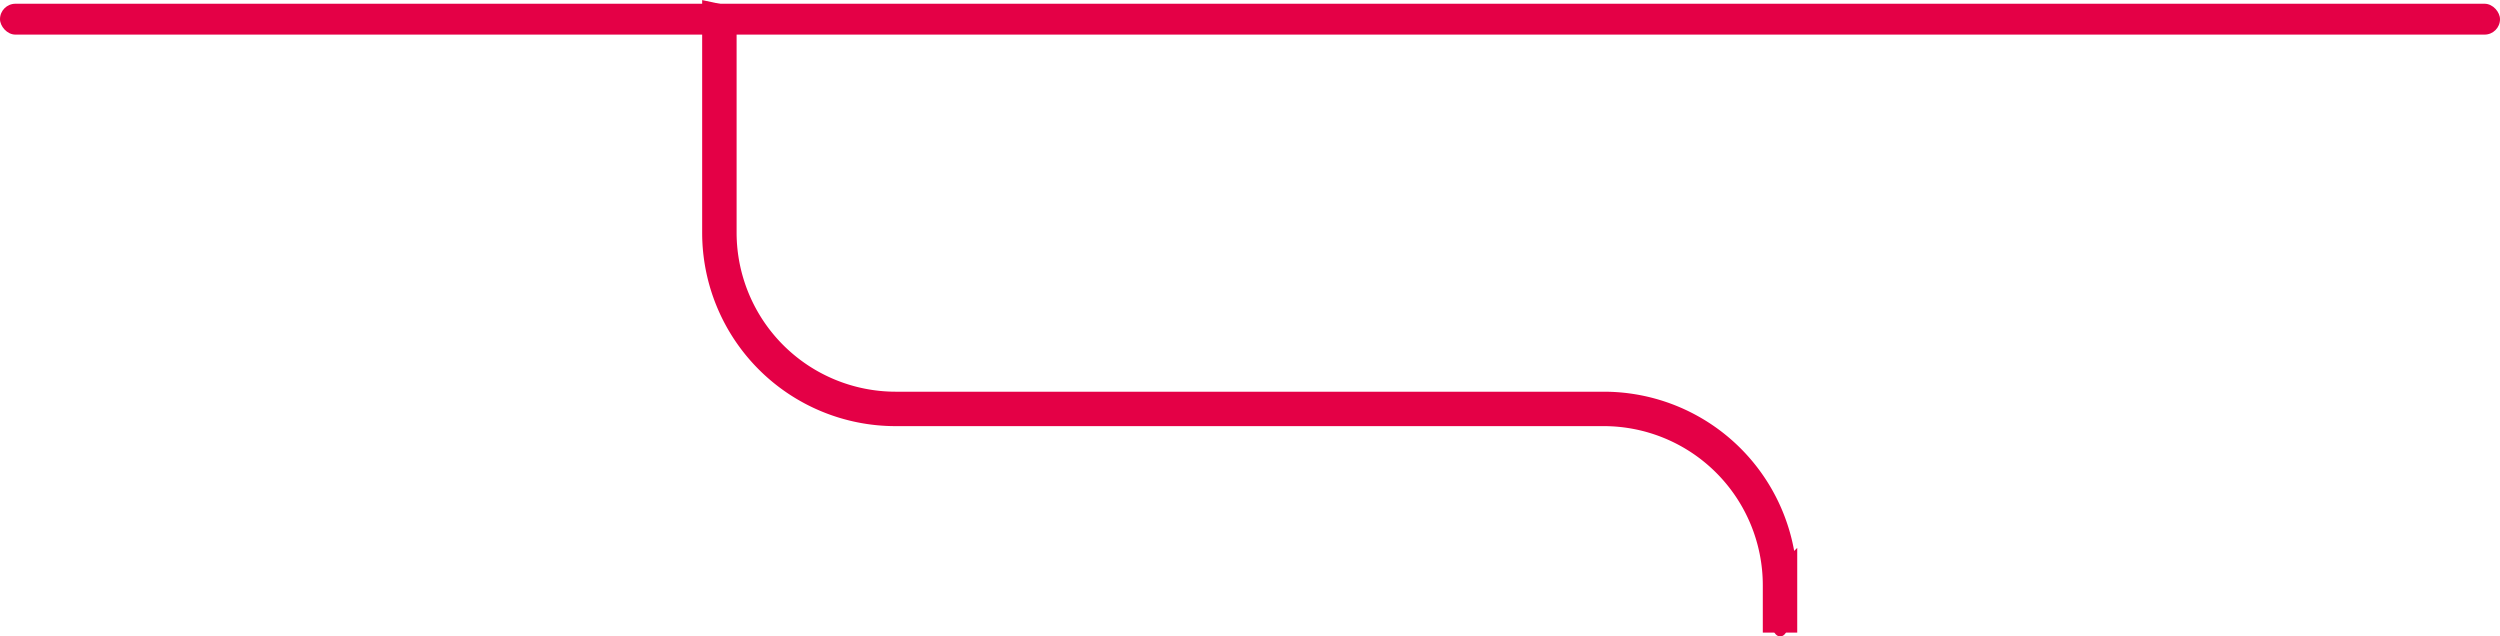
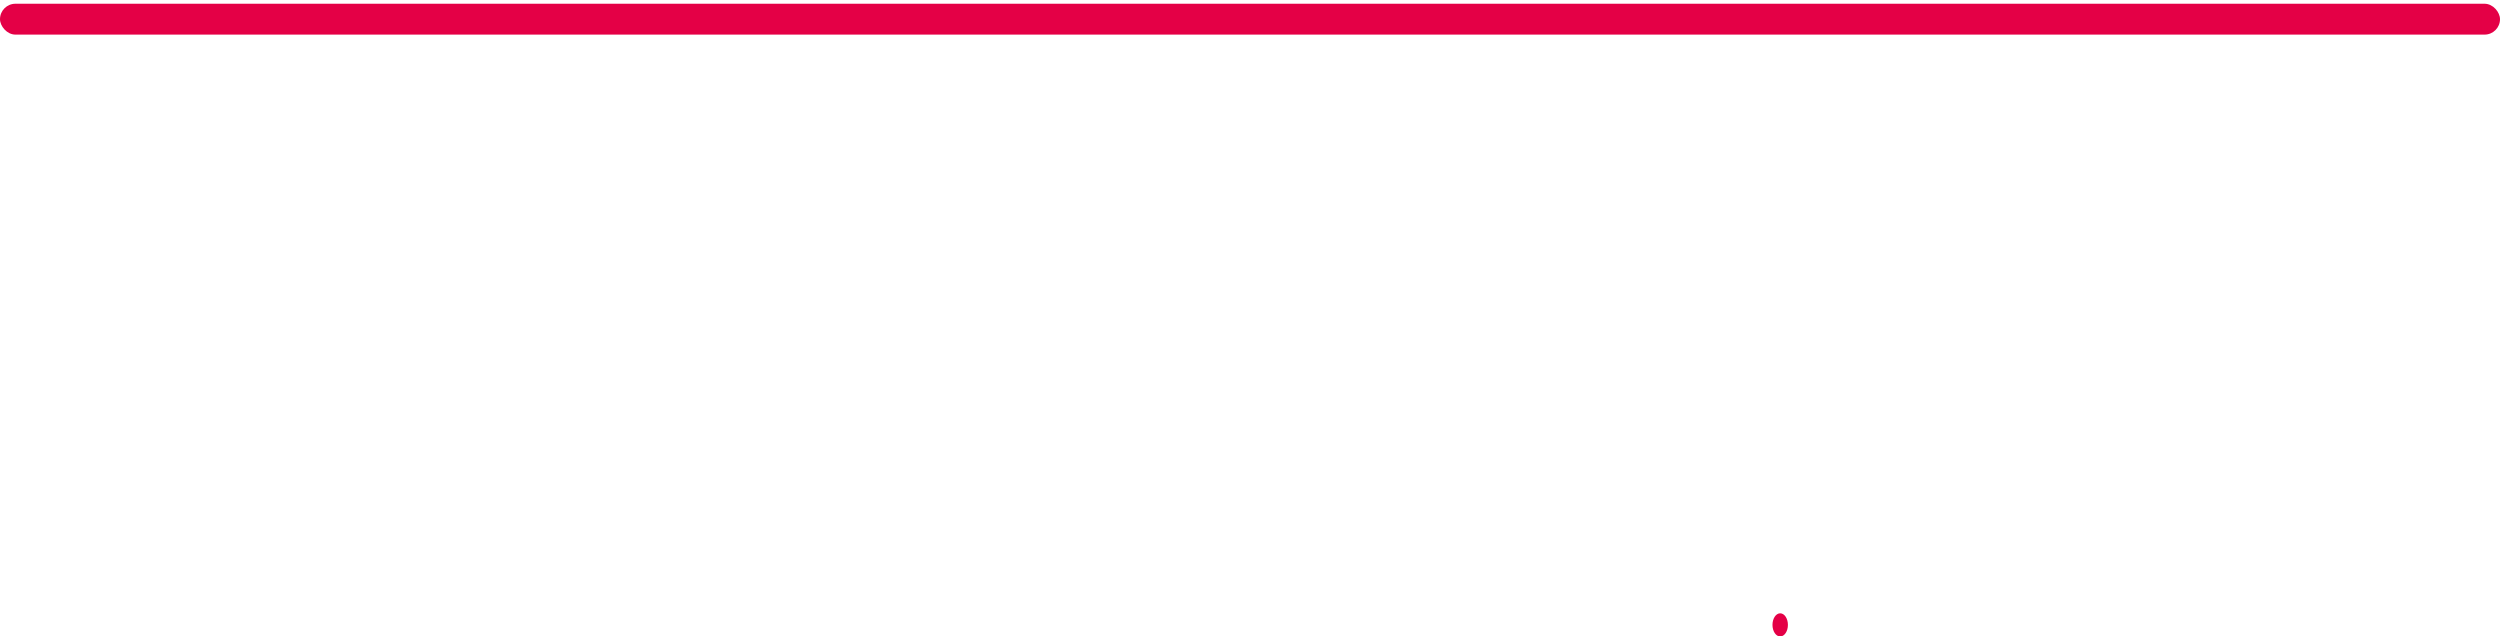
<svg xmlns="http://www.w3.org/2000/svg" width="324" height="82.485" viewBox="0 0 324 82.485">
  <g id="Groupe_2405" data-name="Groupe 2405" transform="translate(-18 -6031.515)" style="isolation: isolate">
    <g id="Groupe_2422" data-name="Groupe 2422">
      <rect id="Rectangle_3854" data-name="Rectangle 3854" width="324" height="4" rx="2" transform="translate(18 6032)" fill="#e40046" />
      <g id="Groupe_2404" data-name="Groupe 2404" transform="translate(111 6034)">
-         <path id="Tracé_1382" data-name="Tracé 1382" d="M723.859,403.28H632.064a22.628,22.628,0,0,1-22.6-22.6V353.1L609,353v27.677a23.064,23.064,0,0,0,23.064,23.064h91.795a22.628,22.628,0,0,1,22.6,22.6V430.5h.461v-4.151A23.064,23.064,0,0,0,723.859,403.28Z" transform="translate(-609 -353)" fill="#e40046" stroke="#e40046" stroke-width="4" />
        <ellipse id="Ellipse_14" data-name="Ellipse 14" cx="1" cy="1.5" rx="1" ry="1.5" transform="translate(136.713 77)" fill="#e40046" />
      </g>
    </g>
  </g>
</svg>